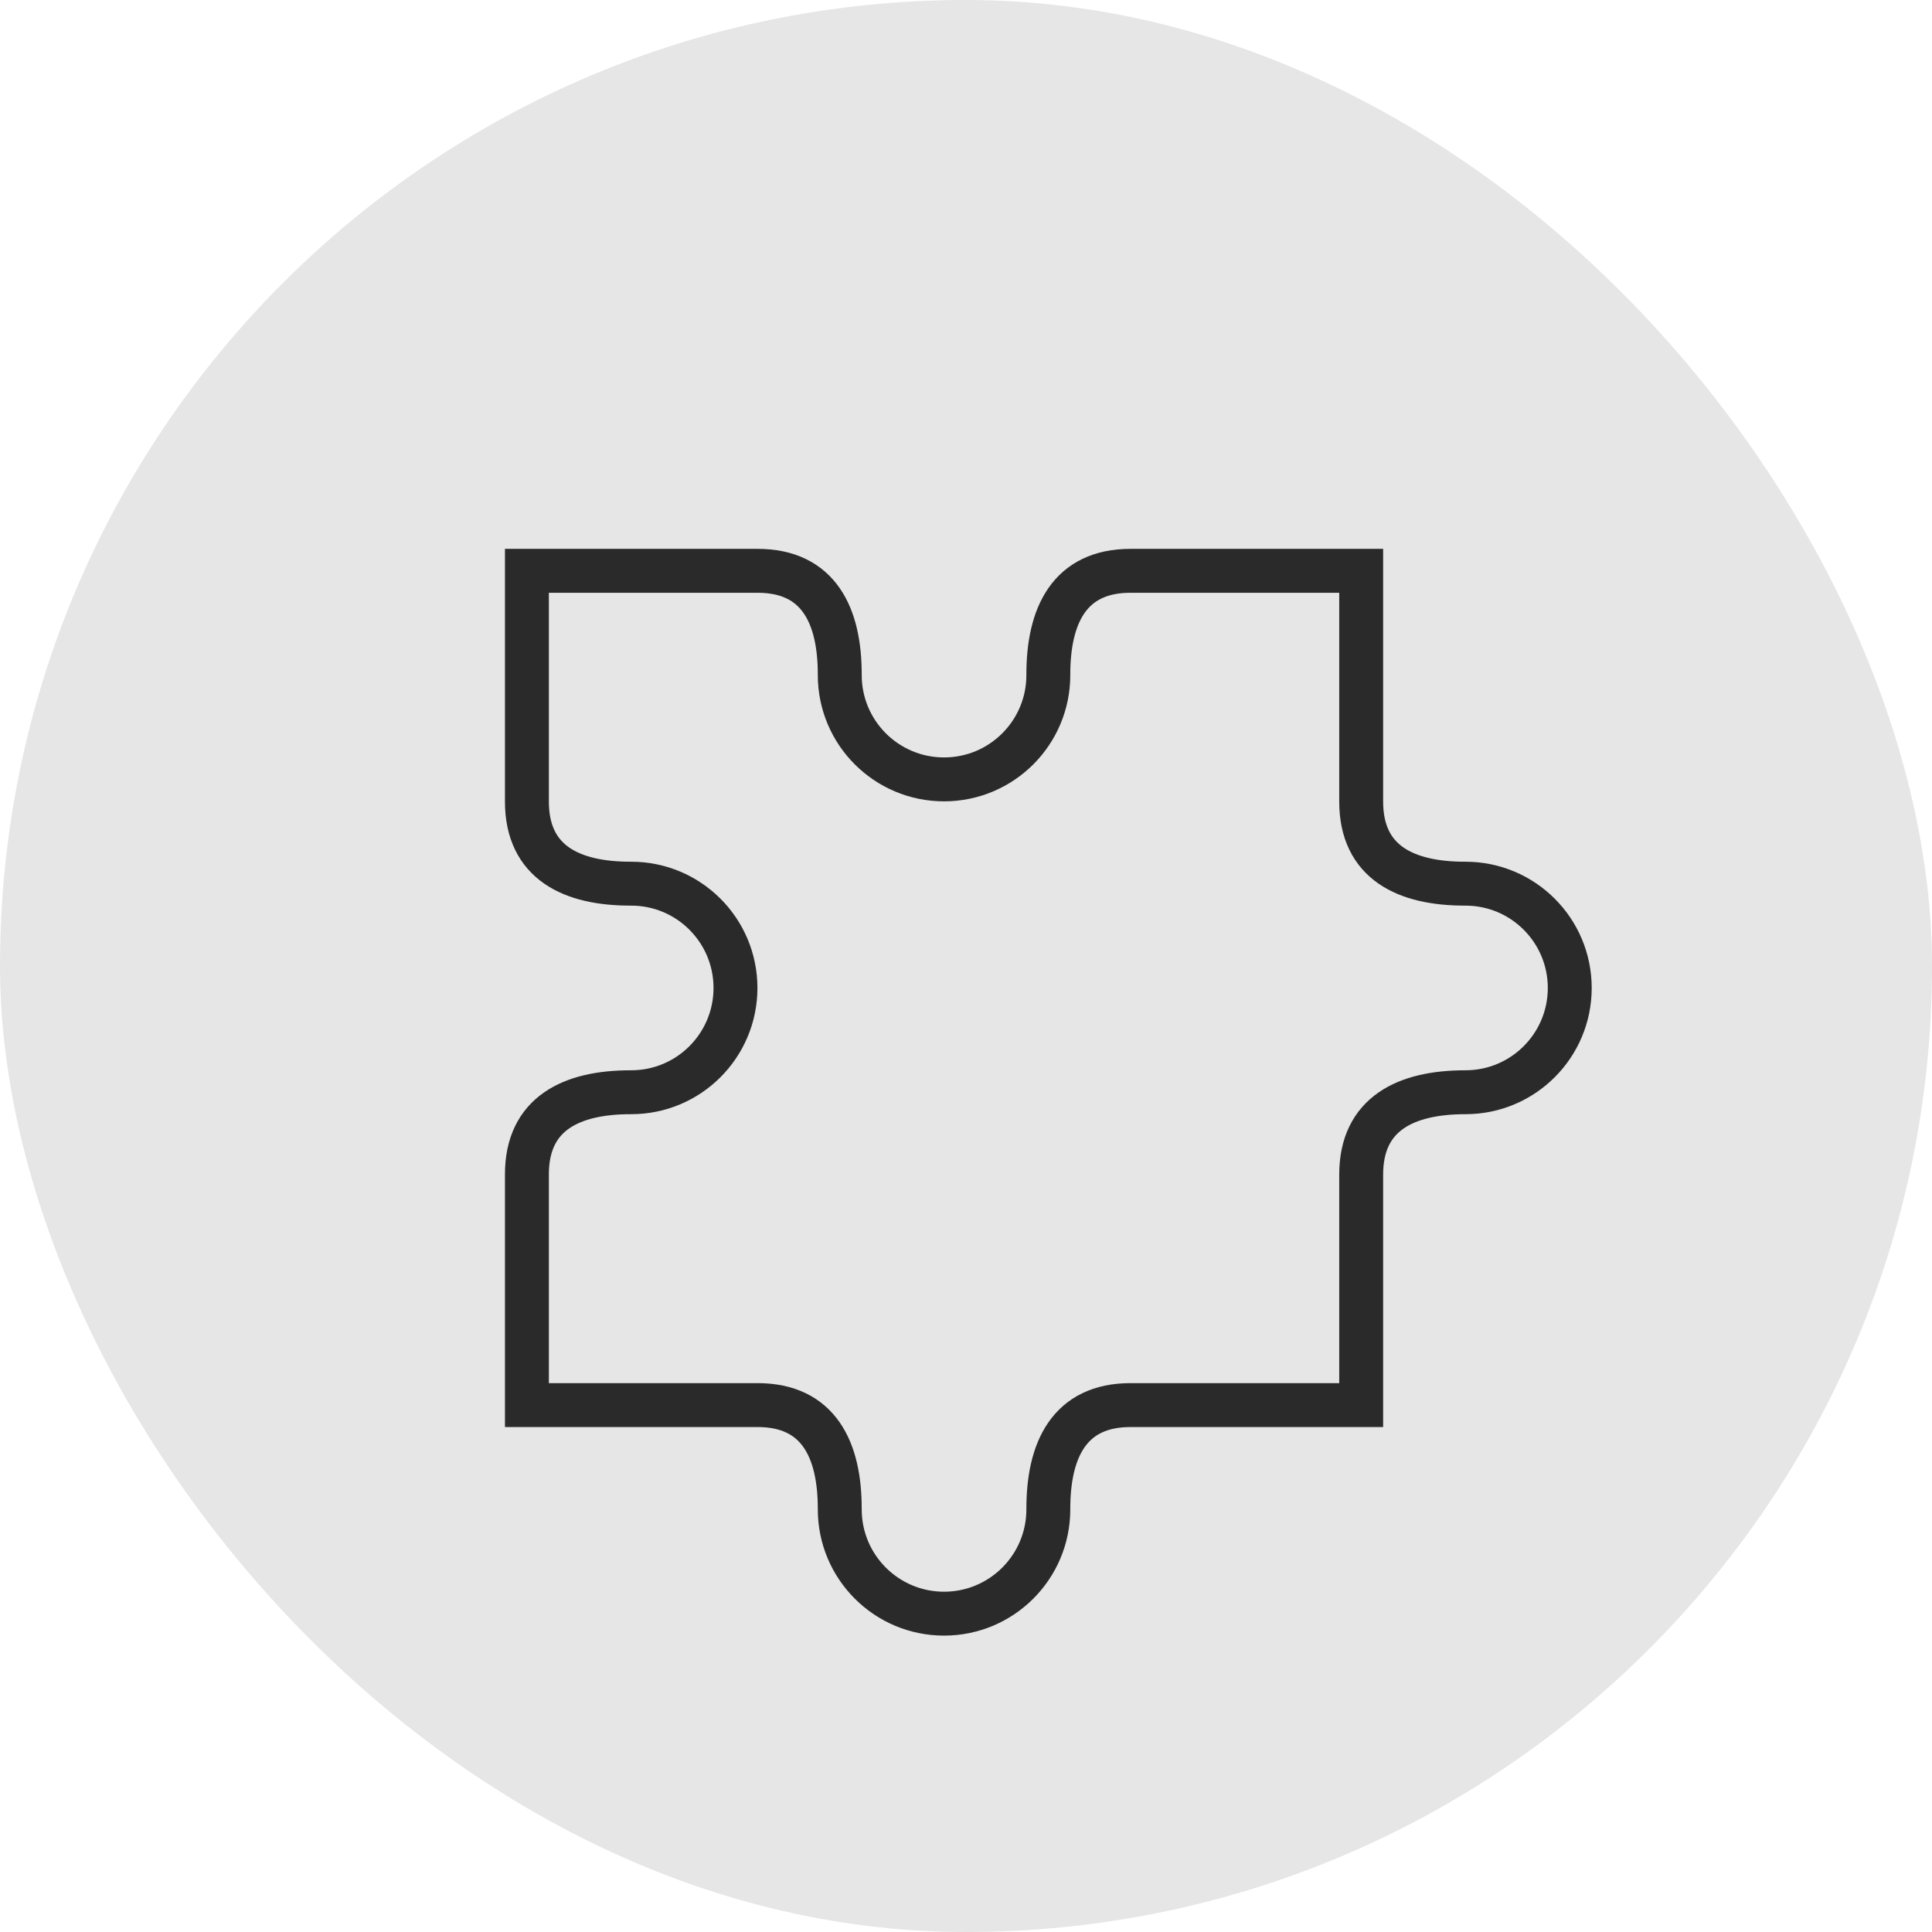
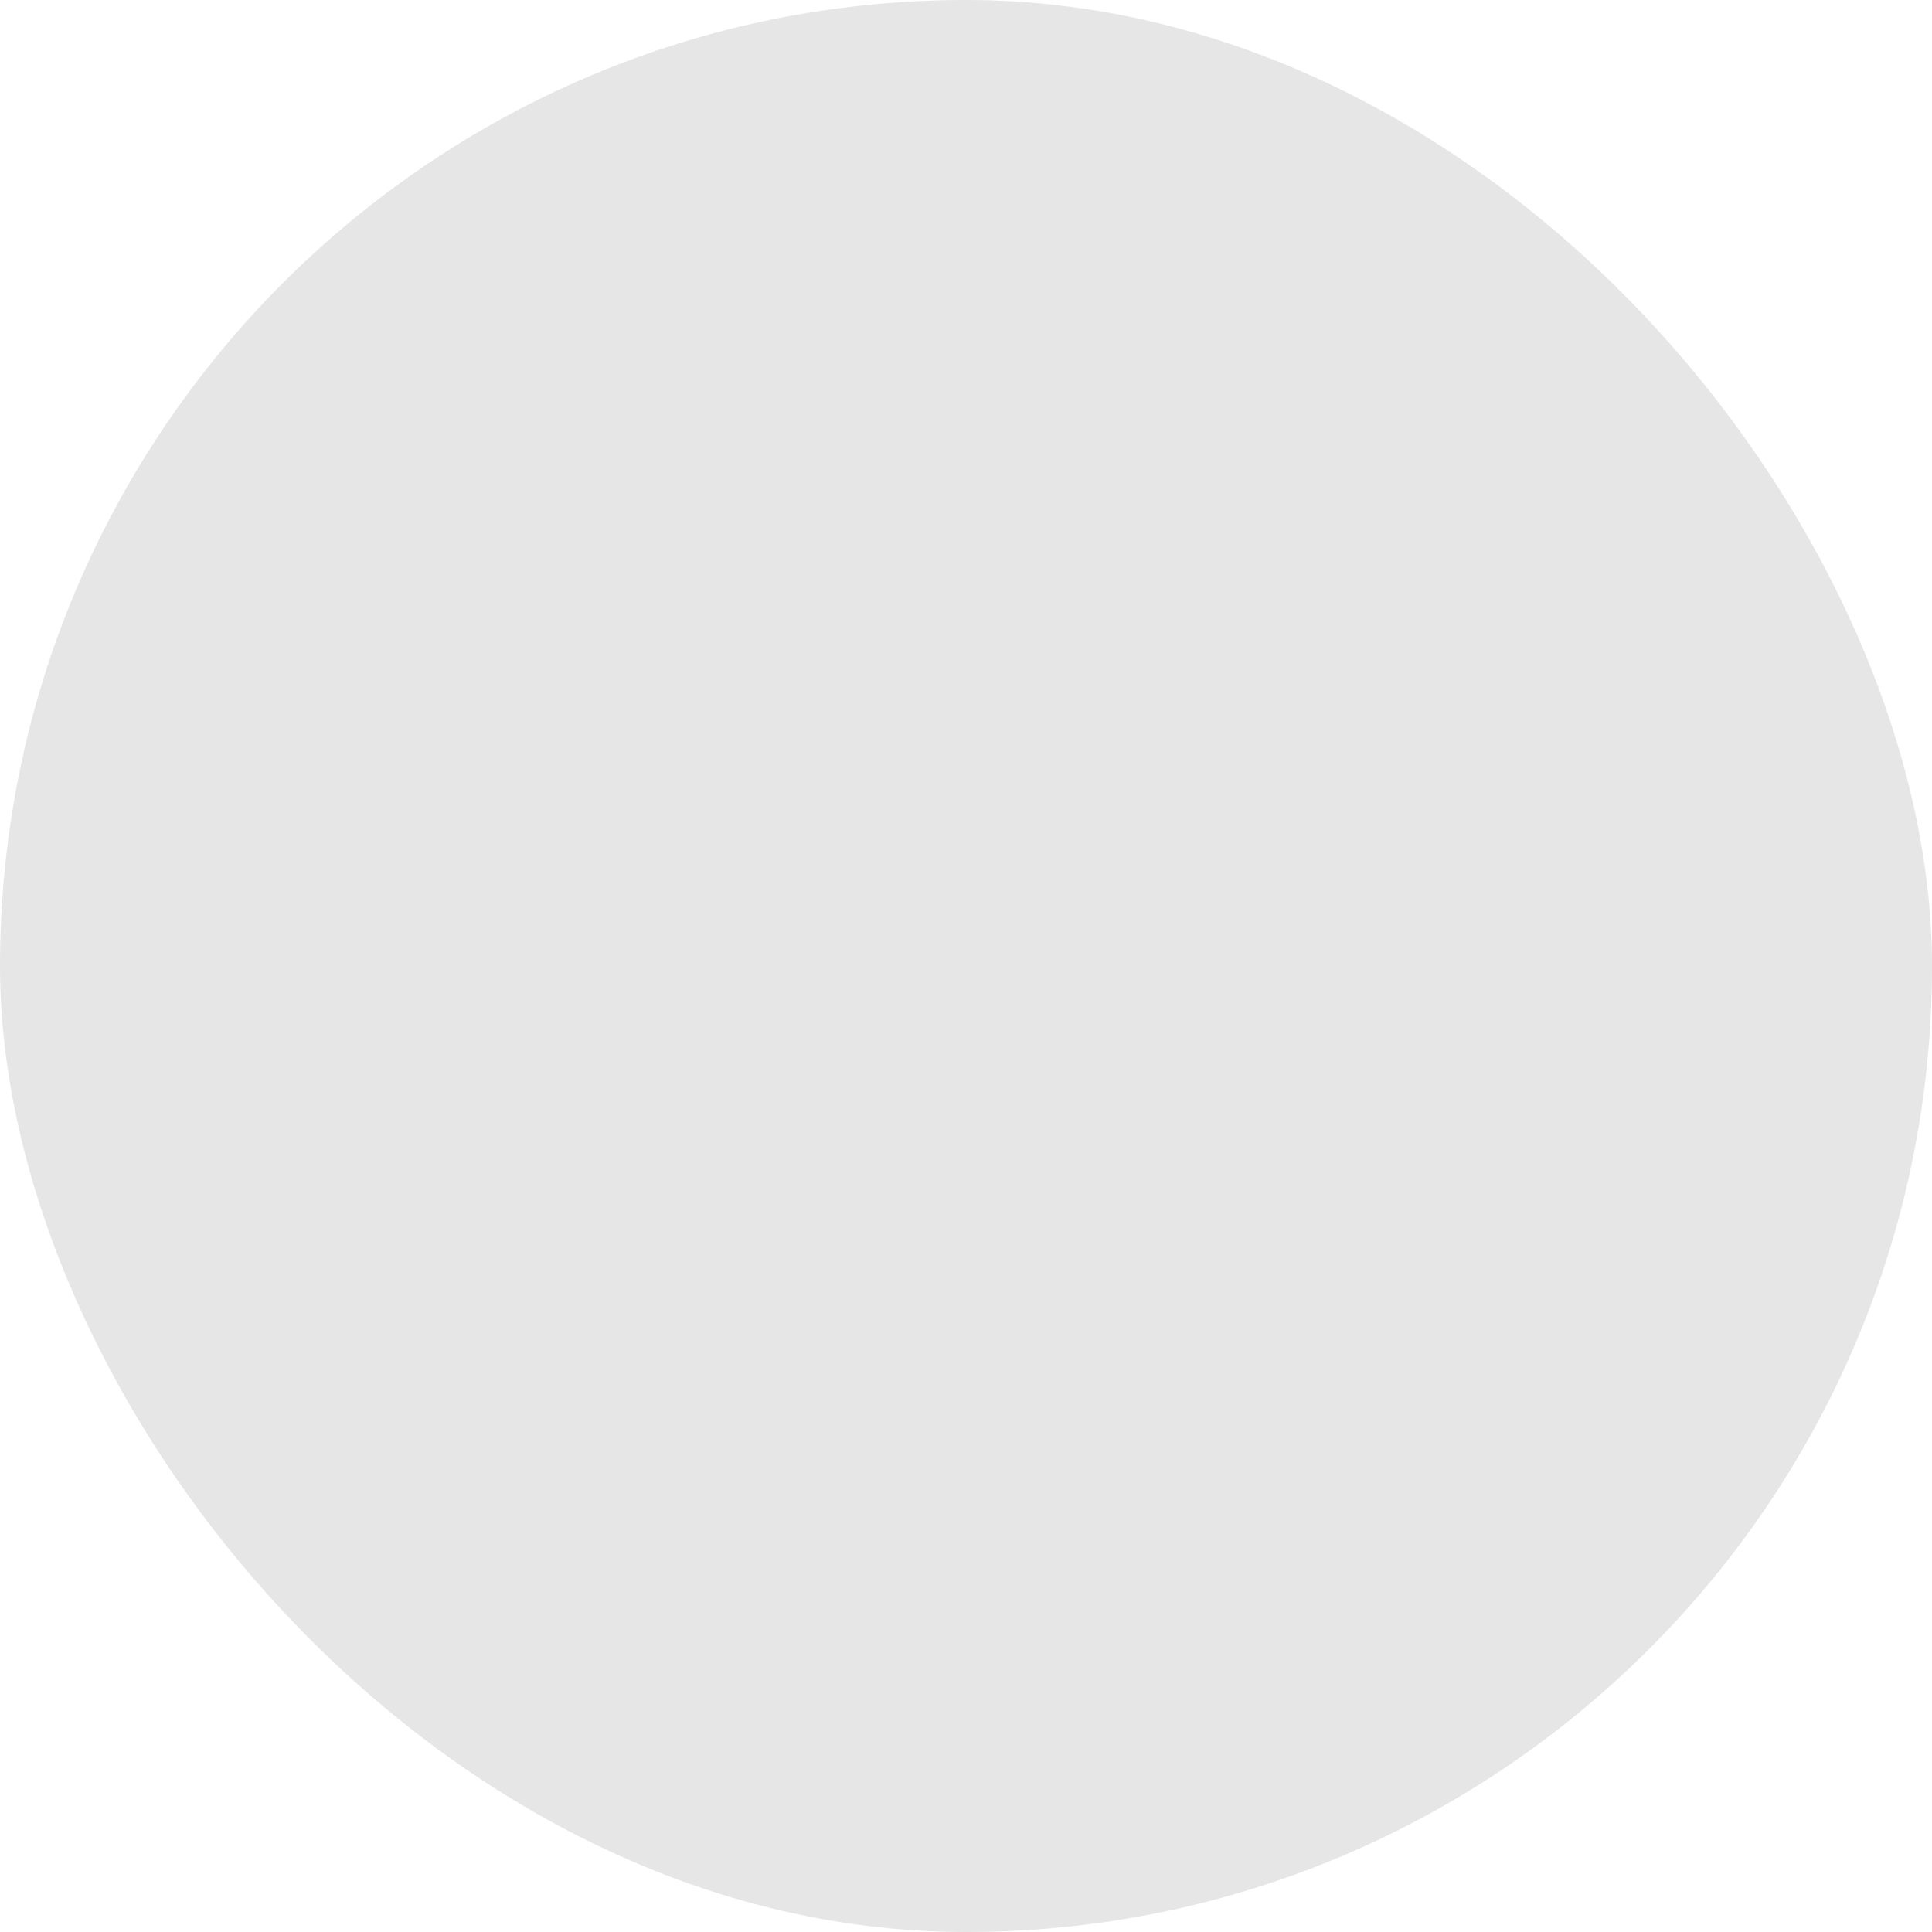
<svg xmlns="http://www.w3.org/2000/svg" width="44" height="44" viewBox="0 0 44 44" fill="none">
  <rect width="44" height="44" rx="22" fill="#E6E6E6" />
-   <path d="M35.75 22.5C35.75 21.188 34.687 20.125 33.375 20.125C32.016 20.128 31 19.643 31 18.255L31 13L25.745 13C24.357 13 23.871 14.016 23.875 15.375C23.875 16.687 22.812 17.75 21.5 17.75C20.188 17.75 19.125 16.687 19.125 15.375C19.129 14.016 18.643 13 17.255 13L12 13L12 18.255C12 19.643 13.016 20.129 14.375 20.125C15.687 20.125 16.75 21.188 16.75 22.5C16.75 23.812 15.687 24.875 14.375 24.875C13.016 24.872 12 25.357 12 26.745L12 32L17.255 32C18.643 32 19.129 33.016 19.125 34.375C19.125 35.687 20.188 36.75 21.5 36.75C22.812 36.75 23.875 35.687 23.875 34.375C23.871 33.016 24.357 32 25.745 32L31 32L31 26.751C31 25.363 32.017 24.875 33.375 24.875C34.687 24.875 35.75 23.812 35.75 22.5Z" stroke="#2A2A2A" />
</svg>